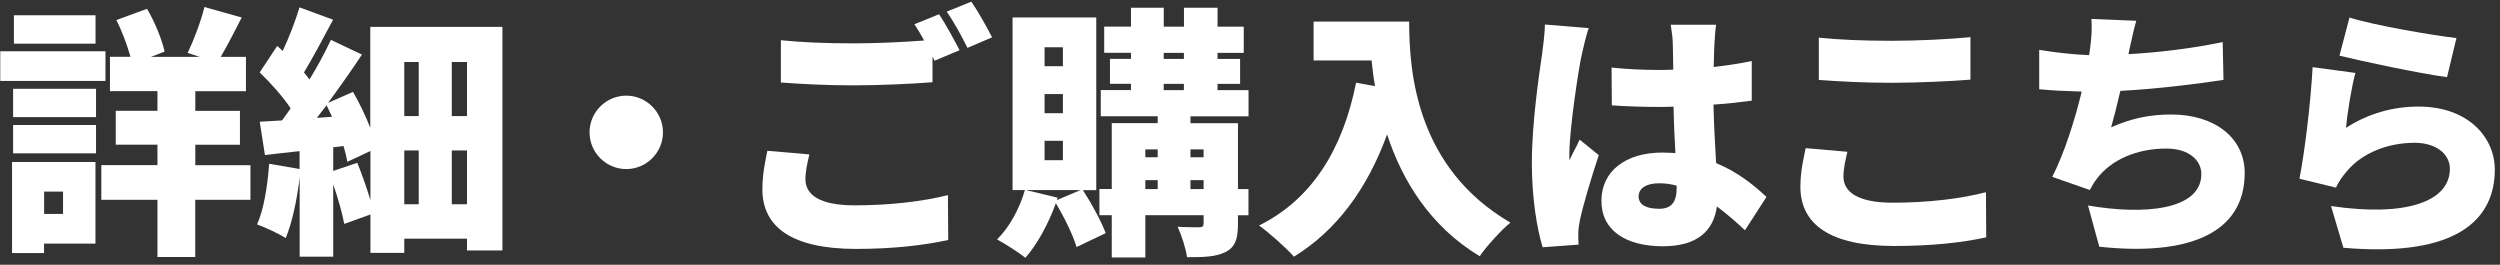
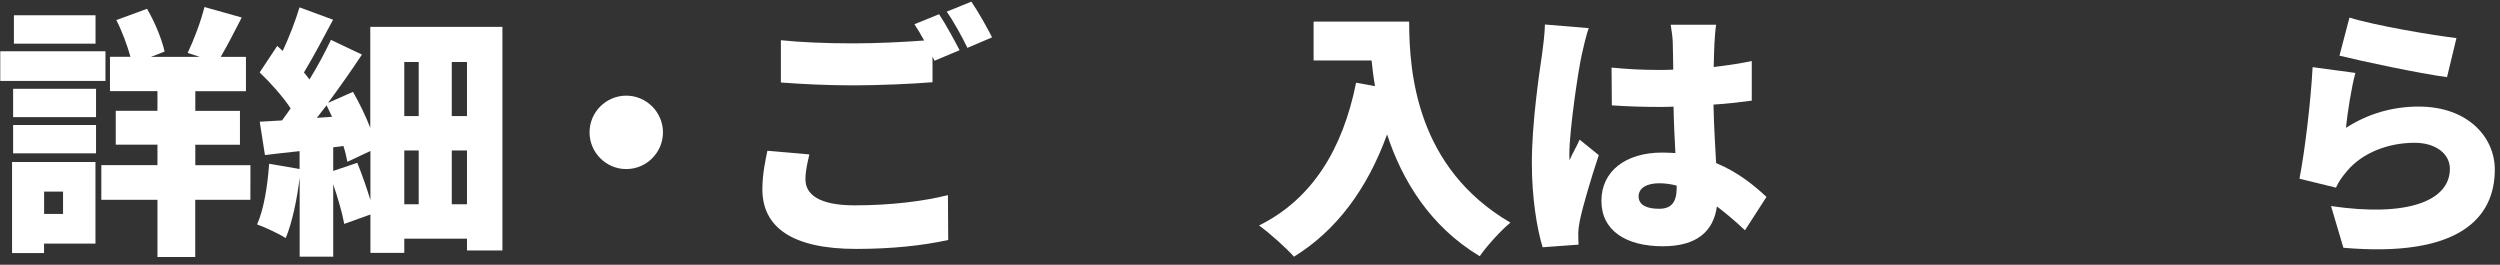
<svg xmlns="http://www.w3.org/2000/svg" width="340" height="36" viewBox="0 0 340 36" fill="none">
  <rect x="0" y="0" width="340" height="36" fill="#333333" stroke="none" />
-   <path d="M14.343 11.007H0.036V6.976H14.343V11.007ZM12.983 33.133H5.99V34.415H1.639V22.031H12.983V33.133ZM1.784 12.075H13.061V15.931H1.784V12.075ZM1.784 17H13.061V20.856H1.784V17ZM12.993 5.937H1.891V2.08H12.993V5.937ZM6 26.062V29.093H8.574V26.062H6ZM34.051 27.169H26.552V34.949H21.414V27.169H13.78V22.458H21.414V19.671H15.742V15.067H21.414V12.396H14.955V7.724H17.743C17.315 6.189 16.597 4.227 15.82 2.731L19.996 1.197C21.065 3.013 22.026 5.373 22.386 7.015L20.53 7.733H27.164L25.523 7.199C26.339 5.49 27.339 2.877 27.805 0.954L32.876 2.382C31.875 4.344 30.875 6.267 30.02 7.733H33.449V12.405H26.562V15.076H32.633V19.68H26.562V22.468H34.061V27.179L34.051 27.169Z" fill="white" />
+   <path d="M14.343 11.007H0.036V6.976H14.343V11.007ZM12.983 33.133H5.99V34.415H1.639V22.031H12.983V33.133ZM1.784 12.075H13.061V15.931H1.784V12.075ZM1.784 17H13.061V20.856H1.784V17ZM12.993 5.937H1.891V2.08H12.993V5.937ZM6 26.062V29.093H8.574V26.062H6ZM34.051 27.169H26.552V34.949H21.414V27.169H13.78V22.458H21.414V19.671H15.742V15.067H21.414V12.396H14.955V7.724H17.743C17.315 6.189 16.597 4.227 15.82 2.731L19.996 1.197C21.065 3.013 22.026 5.373 22.386 7.015L20.53 7.733H27.164L25.523 7.199C26.339 5.49 27.339 2.877 27.805 0.954L32.876 2.382C31.875 4.344 30.875 6.267 30.02 7.733H33.449V12.405H26.562V15.076H32.633V19.68H26.562V22.468H34.061L34.051 27.169Z" fill="white" />
  <path d="M68.328 3.654V34.066H63.511V32.463H54.983V34.386H50.379V29.17L46.814 30.452C46.561 28.986 45.959 26.956 45.318 25.062V34.911H40.753V24.129C40.394 27.199 39.714 30.336 38.859 32.376C37.965 31.802 36.042 30.909 34.964 30.52C35.896 28.451 36.392 25.236 36.605 22.274L40.743 22.983V20.555C39.063 20.73 37.46 20.914 36.032 21.089L35.323 16.553C36.217 16.514 37.246 16.446 38.354 16.378C38.742 15.844 39.141 15.31 39.529 14.737C38.49 13.163 36.78 11.24 35.314 9.851L37.703 6.247L38.451 6.927C39.344 5.004 40.199 2.79 40.733 1.002L45.299 2.683C43.978 5.15 42.55 7.86 41.336 9.851C41.588 10.172 41.87 10.492 42.084 10.813C43.23 8.957 44.23 7.063 45.007 5.422L49.223 7.423C47.834 9.53 46.221 11.813 44.619 13.989L48.009 12.493C48.863 13.989 49.718 15.737 50.359 17.379V3.654H68.309H68.328ZM45.163 15.893C44.91 15.358 44.667 14.824 44.415 14.319C43.949 14.892 43.521 15.494 43.094 16.029L45.163 15.883V15.893ZM48.591 22.138C49.232 23.712 49.873 25.567 50.379 27.208V20.535L47.241 22.002C47.134 21.4 46.96 20.642 46.707 19.855L45.318 20.03V23.245L48.601 22.138H48.591ZM54.983 8.433V15.786H56.945V8.433H54.983ZM54.983 27.781H56.945V20.467H54.983V27.781ZM63.511 8.433H61.442V15.786H63.511V8.433ZM63.511 27.781V20.467H61.442V27.781H63.511Z" fill="white" />
  <path d="M90.163 18C90.163 20.749 87.92 22.993 85.171 22.993C82.422 22.993 80.178 20.749 80.178 18C80.178 15.251 82.422 13.008 85.171 13.008C87.92 13.008 90.163 15.261 90.163 18Z" fill="white" />
  <path d="M109.541 24.391C109.541 26.421 111.357 27.927 116.214 27.927C121.07 27.927 125.49 27.393 128.918 26.538L128.957 32.638C125.528 33.386 121.391 33.852 116.427 33.852C107.715 33.852 103.684 30.889 103.684 25.751C103.684 23.575 104.111 21.788 104.364 20.506L110.075 21.001C109.793 22.216 109.541 23.255 109.541 24.391ZM130.492 6.83L127.102 8.258C126.995 8.083 126.927 7.899 126.82 7.685V11.181C124.285 11.395 119.574 11.609 116.117 11.609C112.299 11.609 109.162 11.434 106.2 11.22V5.47C108.88 5.752 112.231 5.898 116.087 5.898C119.196 5.898 122.906 5.723 125.684 5.509C125.257 4.722 124.79 3.936 124.363 3.295L127.714 1.935C128.608 3.256 129.851 5.577 130.502 6.82L130.492 6.83ZM134.921 5.082L131.57 6.51C130.861 5.043 129.715 2.945 128.753 1.585L132.104 0.225C133.037 1.585 134.319 3.868 134.921 5.082Z" fill="white" />
-   <path d="M147.266 25.848C148.481 27.703 149.763 30.093 150.375 31.705L146.412 33.599C145.945 31.997 144.731 29.529 143.595 27.635C142.594 30.452 141.021 33.279 139.457 35.056C138.564 34.347 136.669 33.133 135.601 32.56C137.281 30.918 138.67 28.345 139.389 25.848H137.709V2.372H149.092V25.858H147.276L147.266 25.848ZM146.946 25.848H139.525L143.847 26.887L143.741 27.208L146.956 25.848H146.946ZM142.06 9.006H144.556V6.432H142.06V9.006ZM142.06 15.397H144.556V12.794H142.06V15.397ZM142.06 21.788H144.556V19.146H142.06V21.788ZM161.904 15.824V16.757H168.363V25.712H169.791V29.277H168.363V30.452C168.363 32.482 168.004 33.59 166.683 34.269C165.362 34.949 163.652 34.978 161.438 34.978C161.263 33.764 160.69 31.977 160.156 30.841C161.263 30.909 162.73 30.909 163.118 30.909C163.545 30.909 163.691 30.763 163.691 30.375V29.267H155.765V35.017H151.2V29.267H149.52V25.703H151.2V16.747H157.446V15.815H149.704V12.25H153.813V11.395H150.957V8.005H153.813V7.18H150.171V3.615H153.813V1.051H158.271V3.625H161.02V1.051H165.585V3.625H169.15V7.189H165.585V8.015H168.655V11.405H165.585V12.26H169.801V15.824H161.914H161.904ZM155.765 20.322V21.39H157.446V20.322H155.765ZM155.765 25.712H157.446V24.498H155.765V25.712ZM158.262 8.015H161.01V7.189H158.262V8.015ZM158.262 12.26H161.01V11.405H158.262V12.26ZM161.904 20.322V21.39H163.691V20.322H161.904ZM163.691 25.712V24.498H161.904V25.712H163.691Z" fill="white" />
  <path d="M191.645 2.935C191.645 9.968 192.685 22.847 205.418 30.278C204.243 31.21 202.135 33.522 201.242 34.843C194.462 30.773 190.674 24.489 188.644 18.282C185.934 25.742 181.719 31.375 175.978 34.911C175.017 33.803 172.588 31.628 171.228 30.666C178.436 27.101 182.612 20.312 184.429 11.25L187.002 11.716C186.789 10.502 186.643 9.326 186.536 8.219H178.649V2.935H191.636H191.645Z" fill="white" />
  <path d="M215.112 7.471C214.685 9.326 213.432 17.641 213.432 20.963C213.432 21.069 213.432 21.642 213.471 21.779C213.898 20.739 214.364 20.069 214.83 18.991L217.433 21.099C216.365 24.314 215.297 27.917 214.859 29.986C214.753 30.481 214.646 31.307 214.646 31.666C214.646 32.055 214.646 32.706 214.685 33.269L209.799 33.628C209.051 31.2 208.332 27.023 208.332 22.177C208.332 16.718 209.333 10.006 209.721 7.364C209.867 6.296 210.081 4.654 210.11 3.333L216.074 3.829C215.753 4.615 215.248 6.83 215.112 7.471ZM233.169 5.762C233.13 6.442 233.101 7.617 233.062 9.113C234.878 8.899 236.626 8.646 238.239 8.297V13.688C236.636 13.901 234.888 14.115 233.033 14.222C233.101 17.505 233.285 20.04 233.392 22.177C236.422 23.43 238.637 25.285 240.24 26.781L237.316 31.317C235.995 30.064 234.713 28.995 233.499 28.073C233.033 31.424 230.818 33.492 226.146 33.492C221.115 33.492 217.793 31.346 217.793 27.315C217.793 23.284 221.076 20.749 226.068 20.749C226.671 20.749 227.282 20.788 227.856 20.817C227.749 18.923 227.642 16.747 227.603 14.503C226.923 14.542 226.243 14.542 225.602 14.542C223.456 14.542 221.319 14.474 219.211 14.329L219.172 9.19C221.241 9.404 223.388 9.511 225.563 9.511C226.243 9.511 226.884 9.511 227.564 9.472C227.525 7.792 227.525 6.471 227.496 5.83C227.496 5.295 227.35 4.12 227.214 3.363H233.392C233.285 4.042 233.217 4.965 233.178 5.752L233.169 5.762ZM225.641 28.393C227.35 28.393 228.03 27.461 228.03 25.499V25.246C227.244 25.032 226.457 24.925 225.641 24.925C223.961 24.925 222.853 25.567 222.853 26.713C222.853 27.966 224.106 28.393 225.641 28.393Z" fill="white" />
-   <path d="M250.71 24.032C250.71 26.033 252.566 27.567 257.383 27.567C262.201 27.567 266.659 27.033 270.088 26.14L270.127 32.278C266.698 33.026 262.56 33.454 257.597 33.454C248.923 33.454 244.854 30.53 244.854 25.392C244.854 23.216 245.32 21.429 245.572 20.147L251.245 20.642C250.963 21.856 250.71 22.886 250.71 24.032ZM257.238 5.548C260.802 5.548 265.163 5.334 267.98 5.053V10.832C265.445 11.046 260.734 11.259 257.276 11.259C253.459 11.259 250.312 11.084 247.359 10.871V5.121C250.04 5.402 253.391 5.548 257.247 5.548H257.238Z" fill="white" />
-   <path d="M289.582 6.83L289.475 7.364C293.399 7.151 298.003 6.616 302.287 5.723L302.394 10.861C298.965 11.395 293.254 12.114 288.368 12.357C287.979 14.066 287.542 15.786 287.115 17.32C289.903 16.067 292.438 15.572 295.322 15.572C301.141 15.572 305.278 18.709 305.278 23.527C305.278 31.841 297.459 34.843 285.503 33.551L283.968 27.946C291.573 29.267 299.383 28.587 299.383 23.663C299.383 21.846 297.741 20.205 294.633 20.205C290.602 20.205 287.134 21.701 285.143 24.343C284.784 24.809 284.541 25.236 284.211 25.839L279.111 24.051C280.753 20.836 282.181 16.31 283.113 12.454C280.976 12.386 279.005 12.308 277.334 12.133V6.782C279.51 7.141 282.006 7.423 284.114 7.5C284.182 7.141 284.22 6.82 284.259 6.539C284.473 4.829 284.512 3.858 284.434 2.576L290.534 2.828C290.107 4.256 289.893 5.538 289.572 6.83H289.582Z" fill="white" />
  <path d="M319.051 17.388C322.16 15.387 325.511 14.494 328.939 14.494C335.651 14.494 339.293 18.67 339.293 23.061C339.293 29.666 334.408 35.056 318.702 33.696L317.021 28.024C327.444 29.559 333.184 27.315 333.184 22.954C333.184 20.924 331.261 19.418 328.405 19.418C324.763 19.418 321.266 20.778 319.158 23.303C318.449 24.158 318.051 24.731 317.692 25.518L312.728 24.304C313.437 20.662 314.263 13.95 314.515 9.132L320.334 9.919C319.838 11.667 319.226 15.455 319.051 17.378V17.388ZM334.078 5.179L332.795 10.492C329.046 9.997 320.984 8.277 318.168 7.568L319.527 2.391C323.092 3.499 330.979 4.819 334.087 5.179H334.078Z" fill="white" />
</svg>